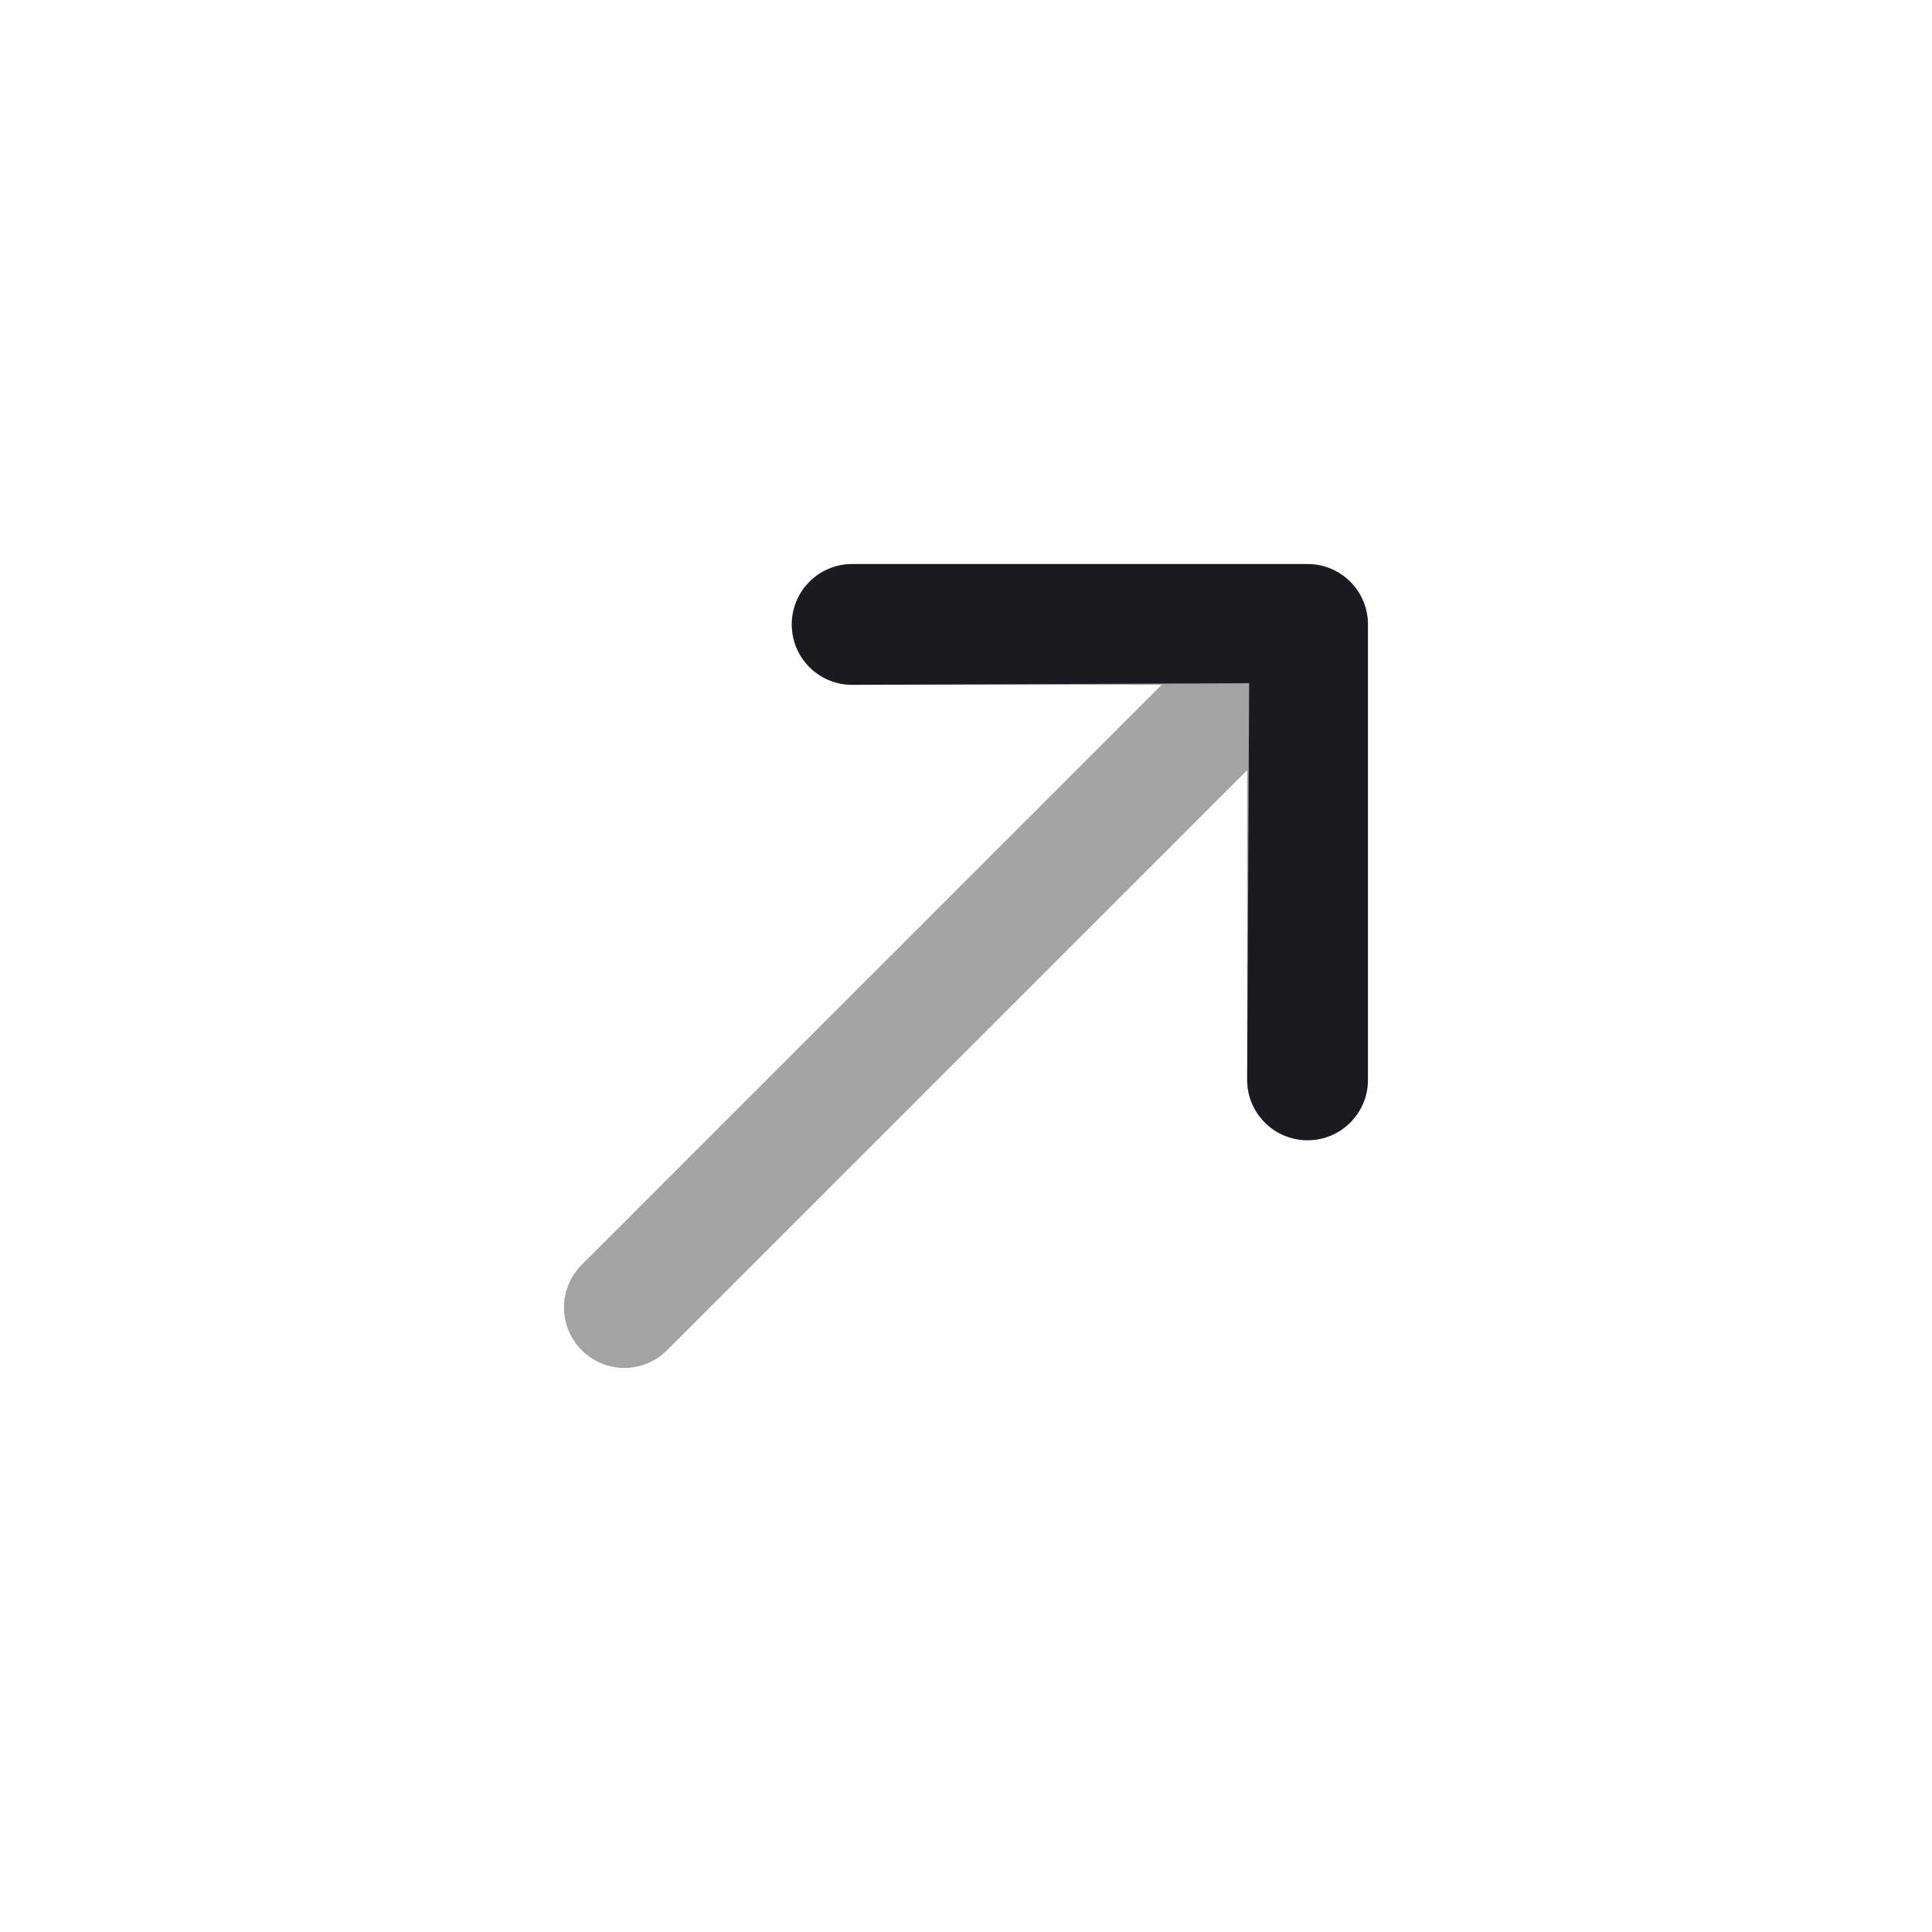
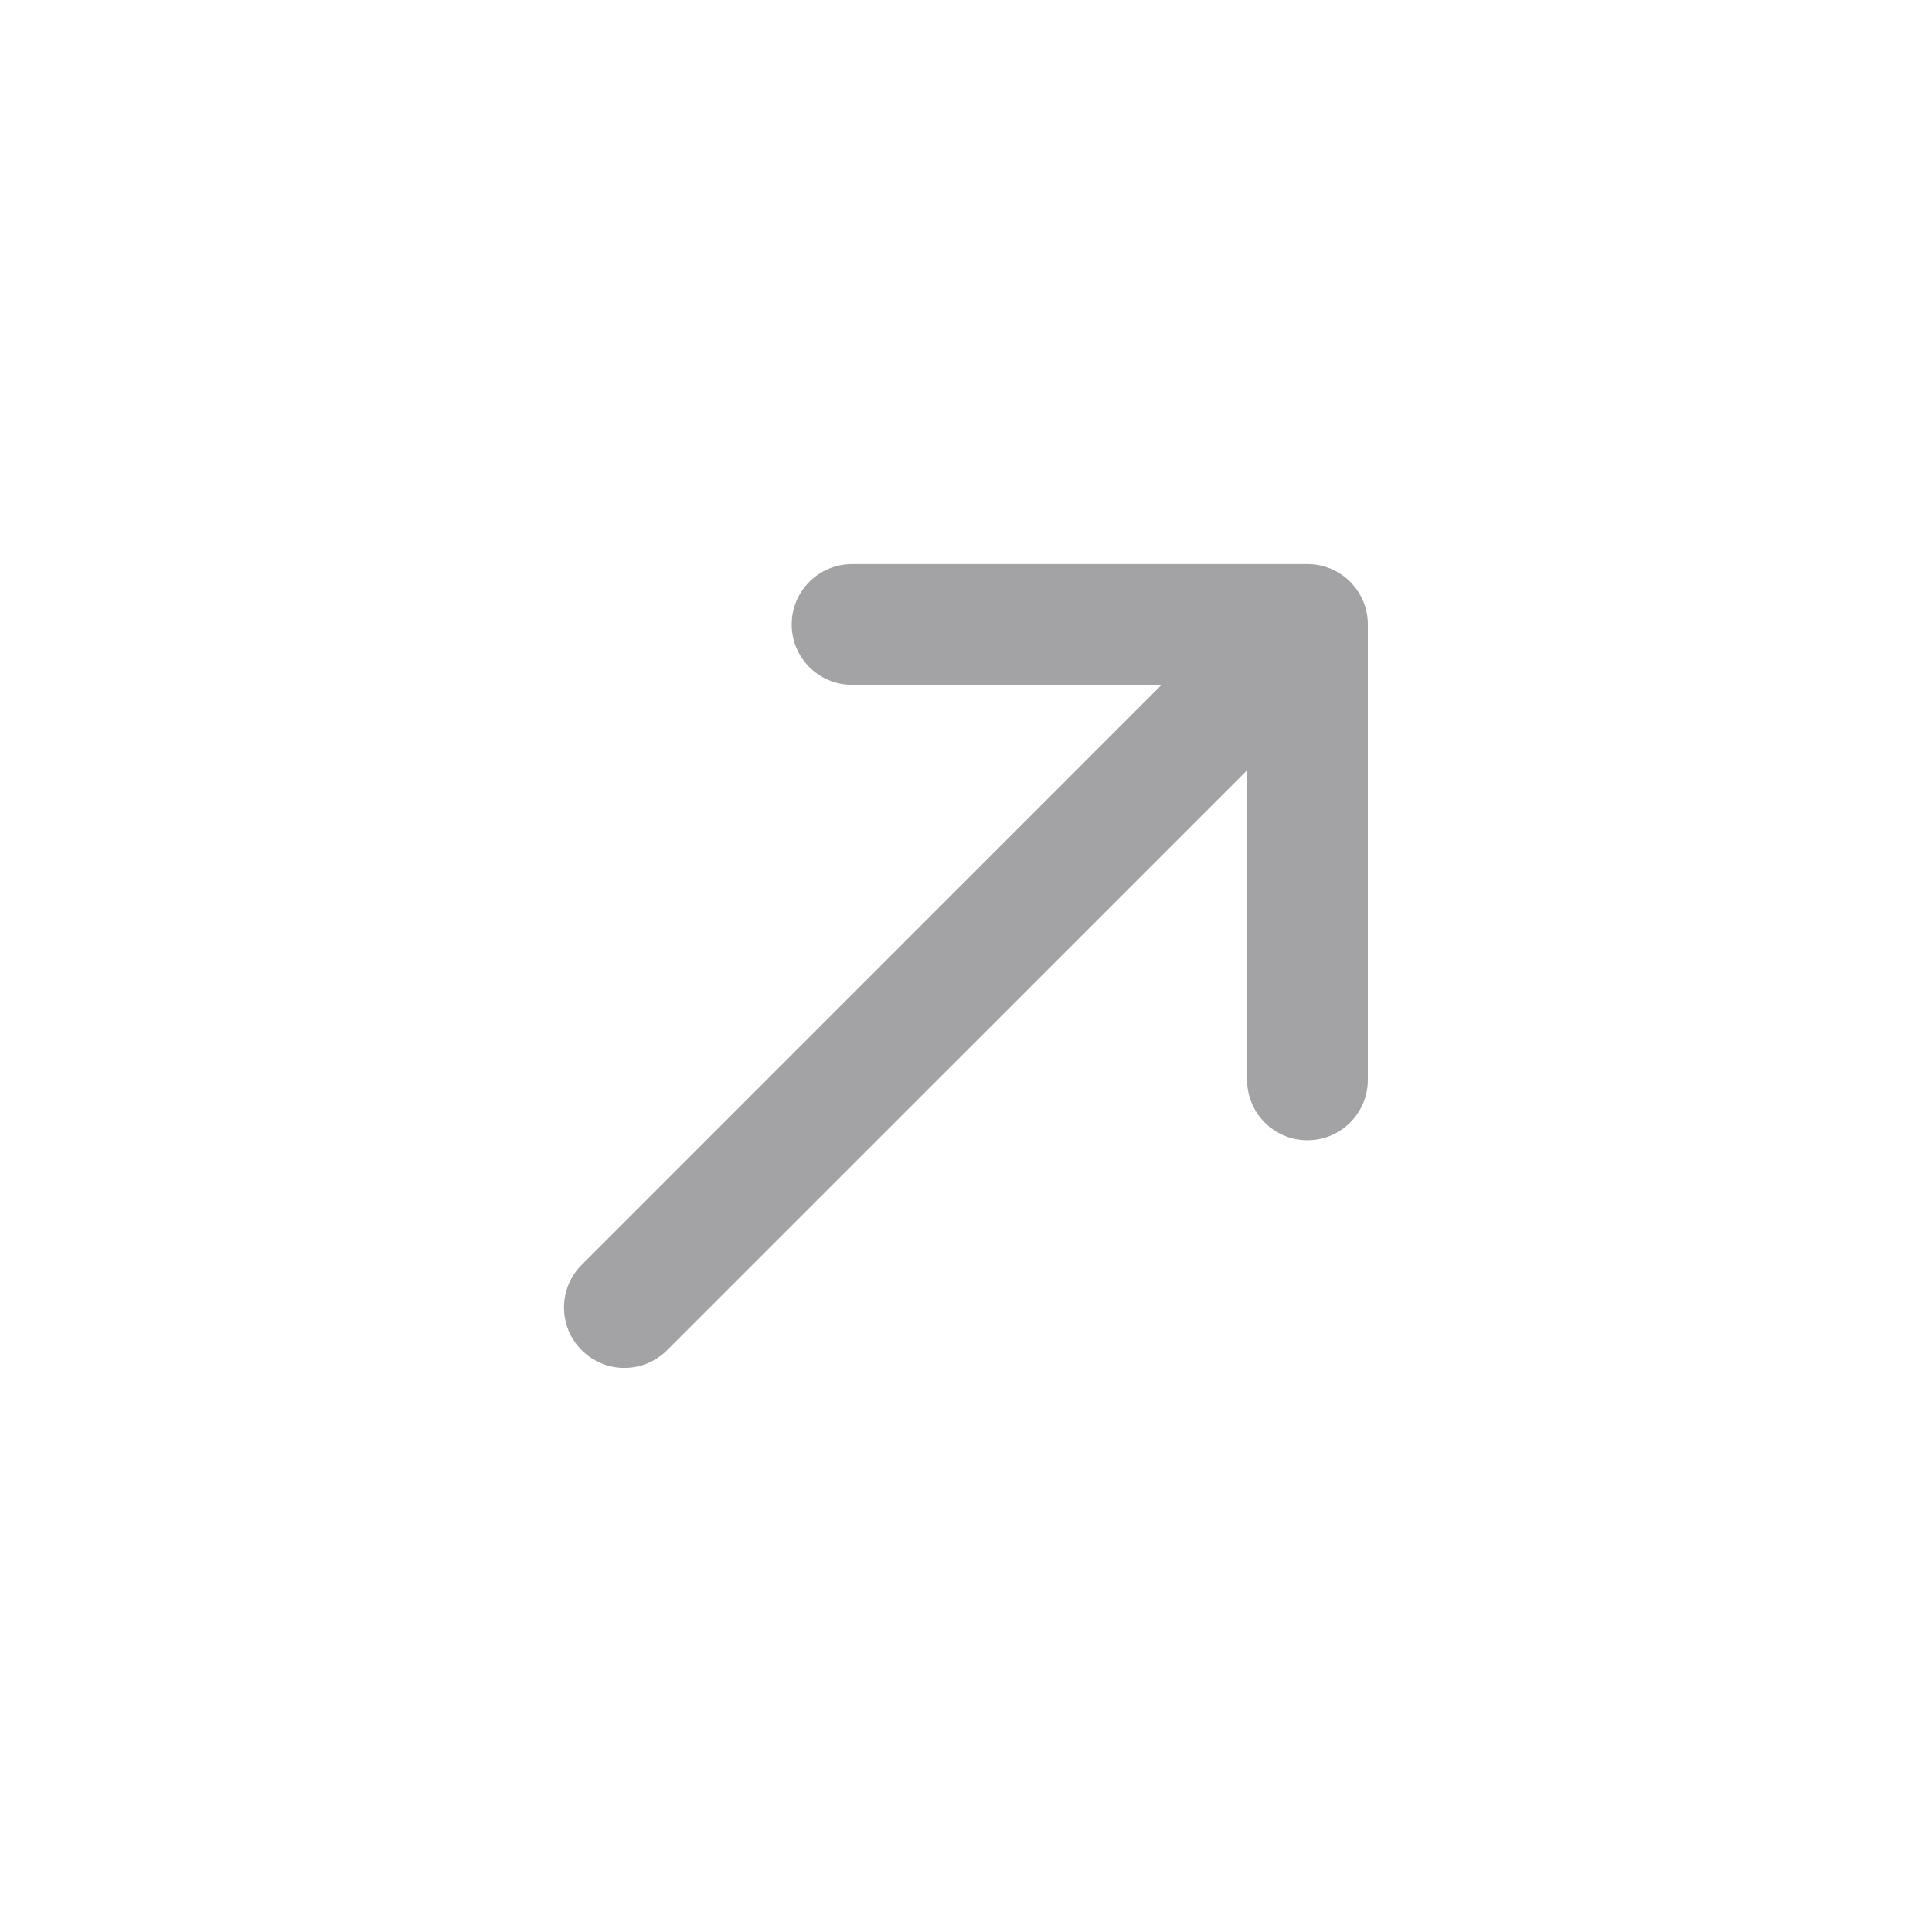
<svg xmlns="http://www.w3.org/2000/svg" width="22" height="22" viewBox="0 0 22 22" fill="none">
  <path opacity="0.4" fill-rule="evenodd" clip-rule="evenodd" d="M15.576 7.111C15.576 6.731 15.268 6.423 14.888 6.423L9.703 6.423C9.323 6.423 9.015 6.731 9.015 7.111C9.015 7.491 9.323 7.798 9.703 7.798L13.228 7.798L6.624 14.403C6.355 14.671 6.355 15.107 6.624 15.375C6.892 15.644 7.328 15.644 7.596 15.375L14.201 8.771L14.201 12.296C14.201 12.676 14.508 12.984 14.888 12.984C15.268 12.984 15.576 12.676 15.576 12.296L15.576 7.111Z" fill="#1A1B21" />
-   <path d="M14.89 6.423C15.269 6.423 15.577 6.731 15.577 7.111L15.577 12.296C15.577 12.676 15.269 12.984 14.89 12.984C14.51 12.984 14.202 12.676 14.202 12.296L14.224 7.78L9.704 7.798C9.324 7.798 9.017 7.491 9.017 7.111C9.017 6.731 9.324 6.423 9.704 6.423L14.89 6.423Z" fill="#1A1B21" />
</svg>